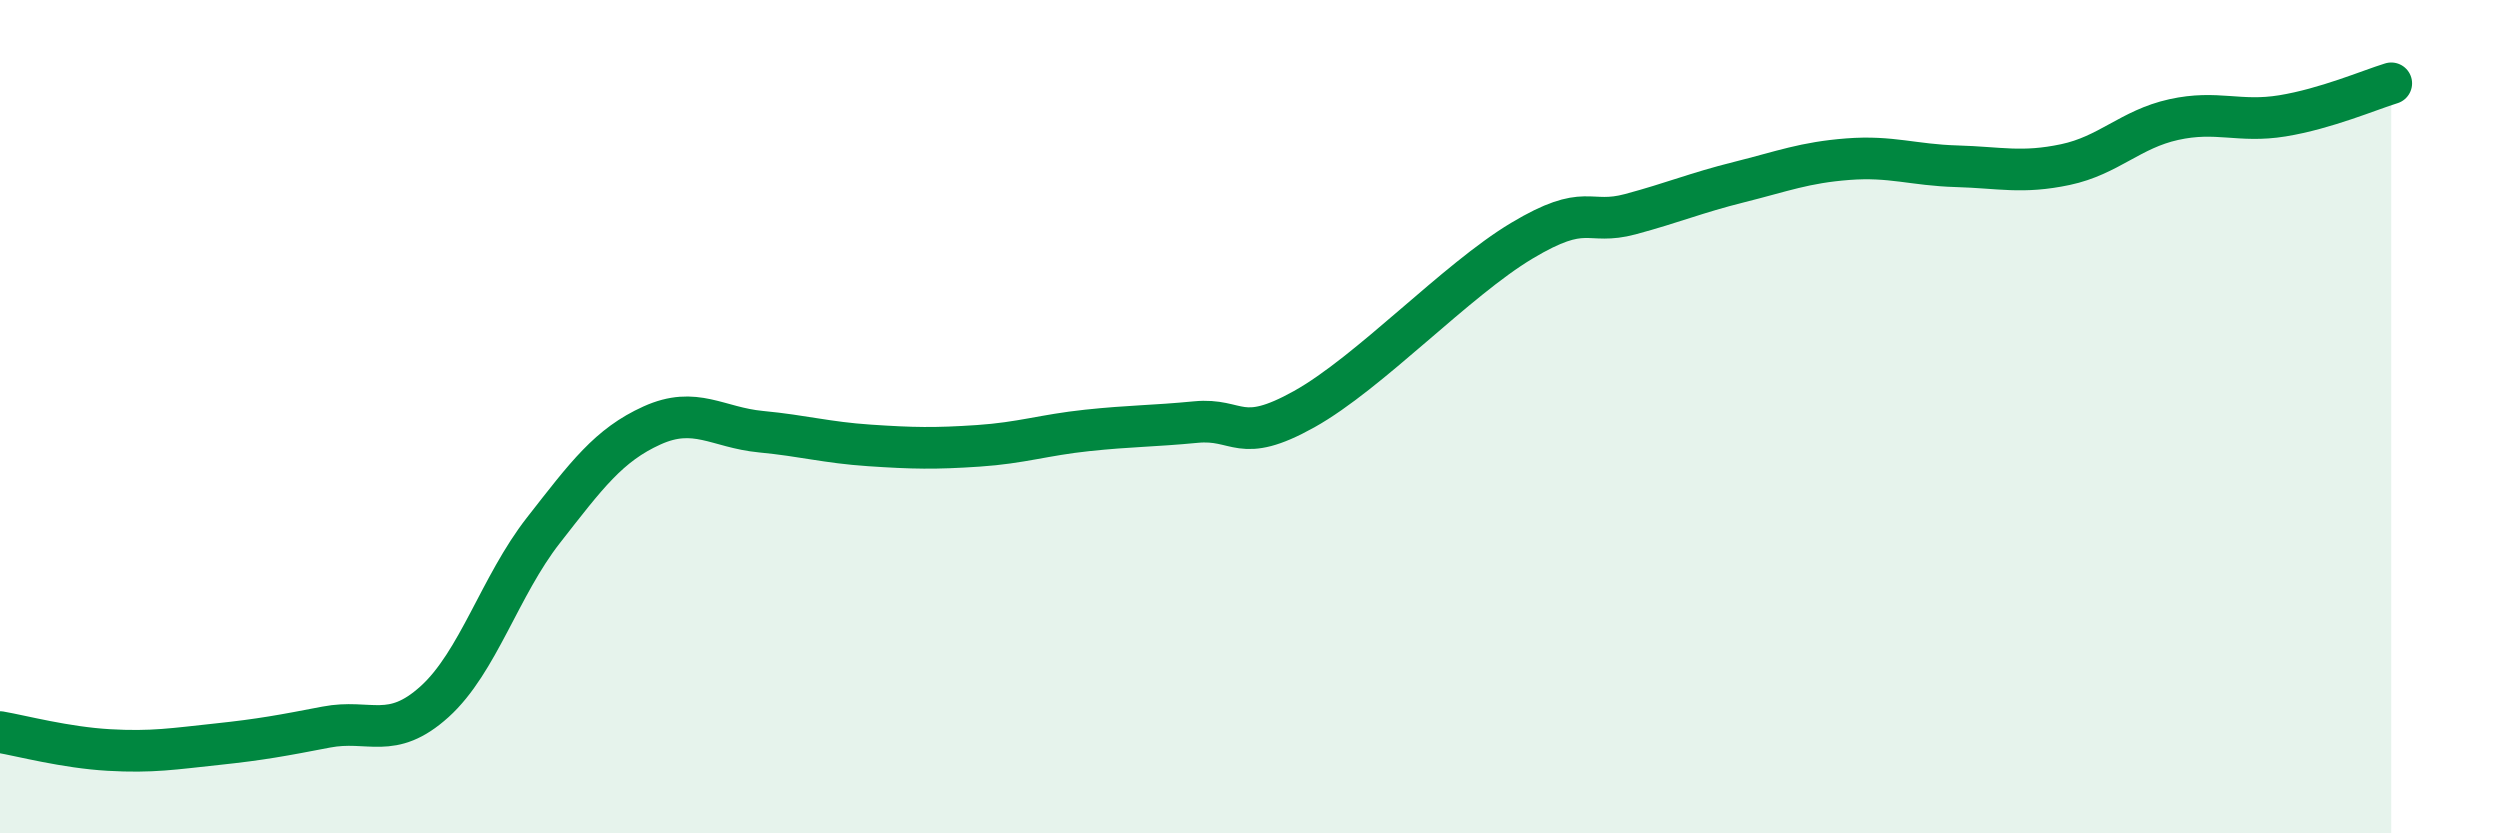
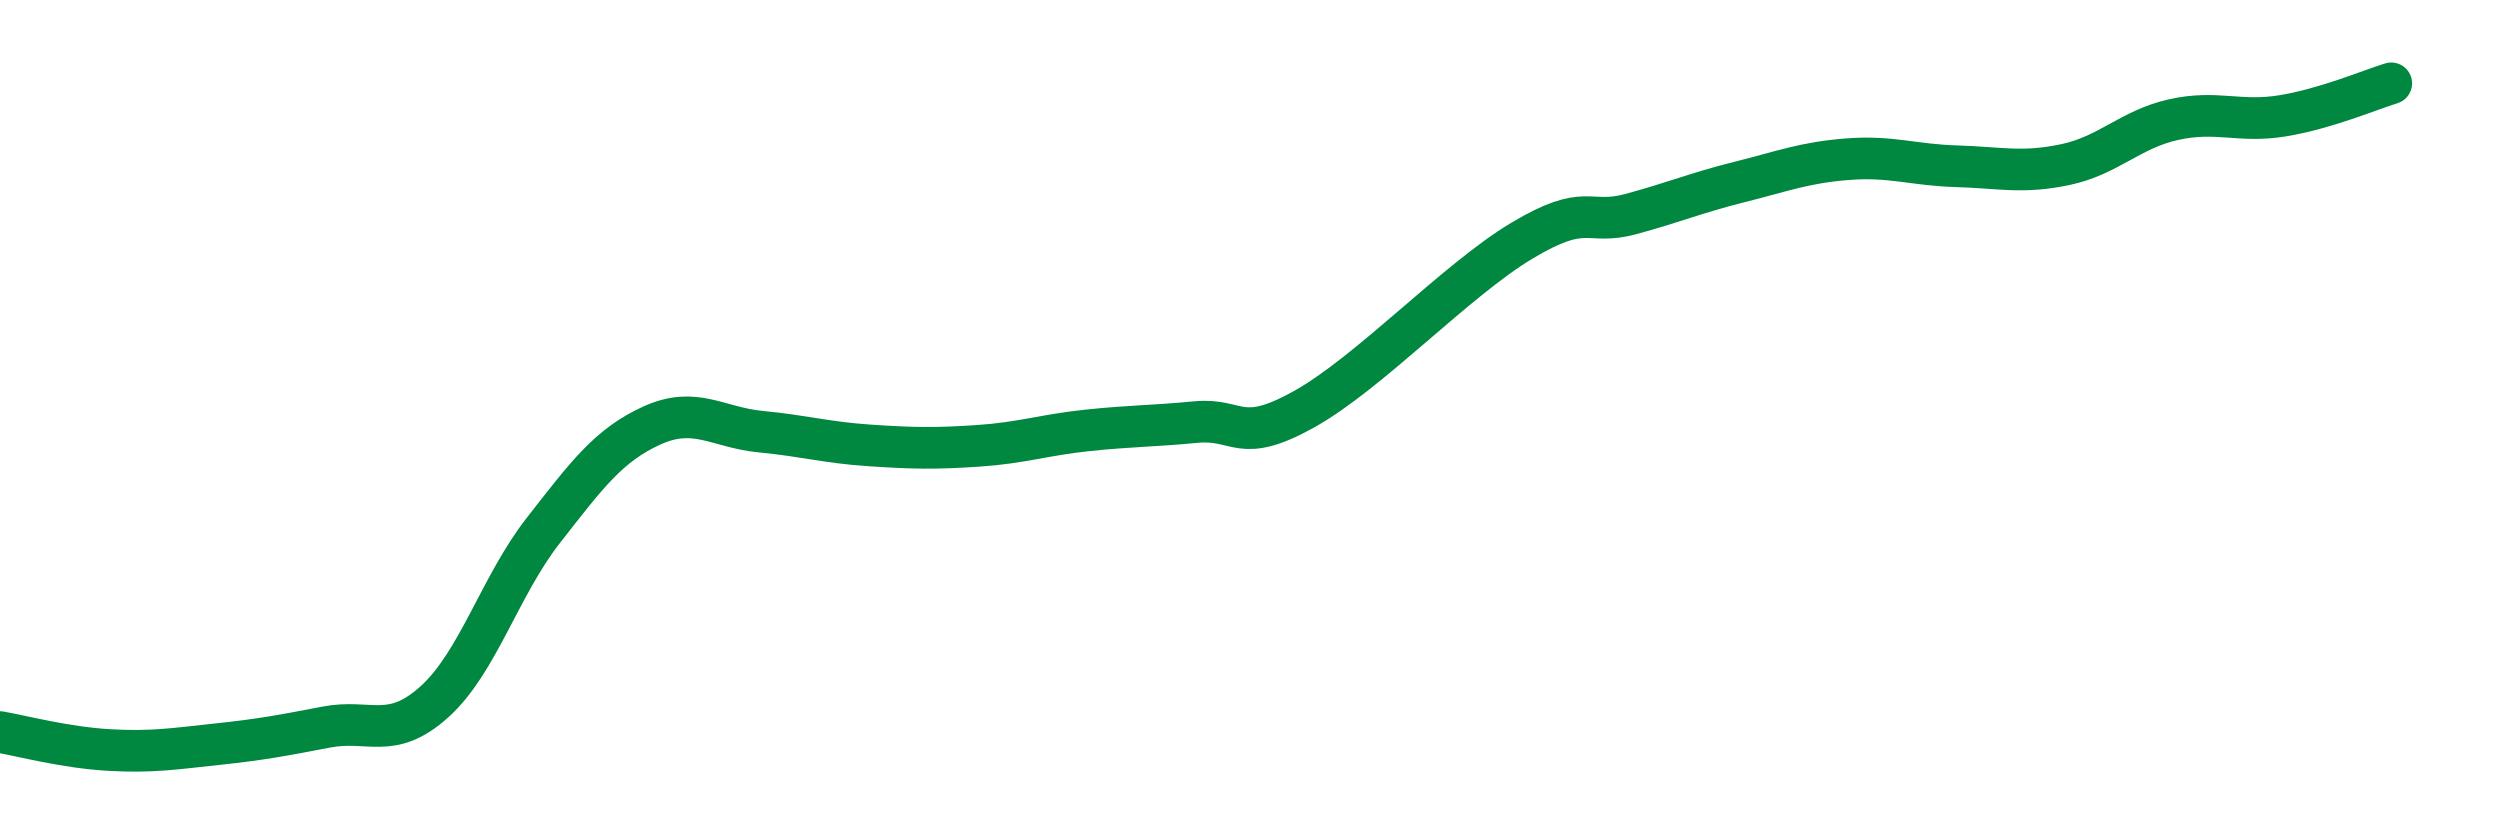
<svg xmlns="http://www.w3.org/2000/svg" width="60" height="20" viewBox="0 0 60 20">
-   <path d="M 0,17.57 C 0.52,17.66 1.57,17.94 2.61,18 C 3.65,18.06 4.18,17.97 5.22,17.86 C 6.26,17.75 6.79,17.65 7.83,17.45 C 8.87,17.25 9.39,17.78 10.43,16.84 C 11.47,15.9 12,14.06 13.04,12.73 C 14.08,11.4 14.61,10.68 15.65,10.21 C 16.69,9.74 17.22,10.26 18.26,10.36 C 19.3,10.46 19.83,10.62 20.87,10.69 C 21.91,10.76 22.44,10.77 23.48,10.7 C 24.52,10.63 25.05,10.44 26.09,10.33 C 27.13,10.22 27.66,10.23 28.7,10.13 C 29.74,10.03 29.74,10.69 31.3,9.82 C 32.86,8.95 34.95,6.72 36.52,5.78 C 38.09,4.84 38.09,5.42 39.13,5.14 C 40.17,4.86 40.7,4.63 41.74,4.37 C 42.78,4.11 43.31,3.9 44.35,3.82 C 45.39,3.74 45.92,3.96 46.96,3.99 C 48,4.02 48.53,4.17 49.57,3.95 C 50.61,3.73 51.13,3.1 52.17,2.87 C 53.21,2.64 53.74,2.95 54.78,2.78 C 55.82,2.61 56.87,2.16 57.39,2L57.39 20L0 20Z" fill="#008740" opacity="0.1" stroke-linecap="round" stroke-linejoin="round" />
  <path d="M 0,17.57 C 0.52,17.66 1.57,17.94 2.61,18 C 3.65,18.06 4.18,17.97 5.22,17.86 C 6.26,17.75 6.79,17.65 7.83,17.45 C 8.87,17.25 9.39,17.78 10.43,16.84 C 11.47,15.9 12,14.06 13.04,12.73 C 14.08,11.4 14.61,10.68 15.65,10.21 C 16.69,9.74 17.22,10.26 18.26,10.36 C 19.3,10.46 19.83,10.62 20.87,10.69 C 21.91,10.76 22.44,10.77 23.48,10.7 C 24.52,10.63 25.05,10.44 26.09,10.33 C 27.13,10.22 27.66,10.23 28.7,10.13 C 29.74,10.03 29.74,10.69 31.3,9.82 C 32.86,8.95 34.95,6.72 36.52,5.78 C 38.09,4.84 38.09,5.42 39.13,5.14 C 40.17,4.86 40.7,4.63 41.74,4.37 C 42.78,4.11 43.31,3.9 44.35,3.82 C 45.39,3.74 45.92,3.96 46.96,3.99 C 48,4.02 48.53,4.17 49.57,3.95 C 50.61,3.73 51.13,3.1 52.17,2.87 C 53.21,2.64 53.74,2.95 54.78,2.78 C 55.82,2.61 56.87,2.16 57.39,2" stroke="#008740" stroke-width="1" fill="none" stroke-linecap="round" stroke-linejoin="round" />
</svg>